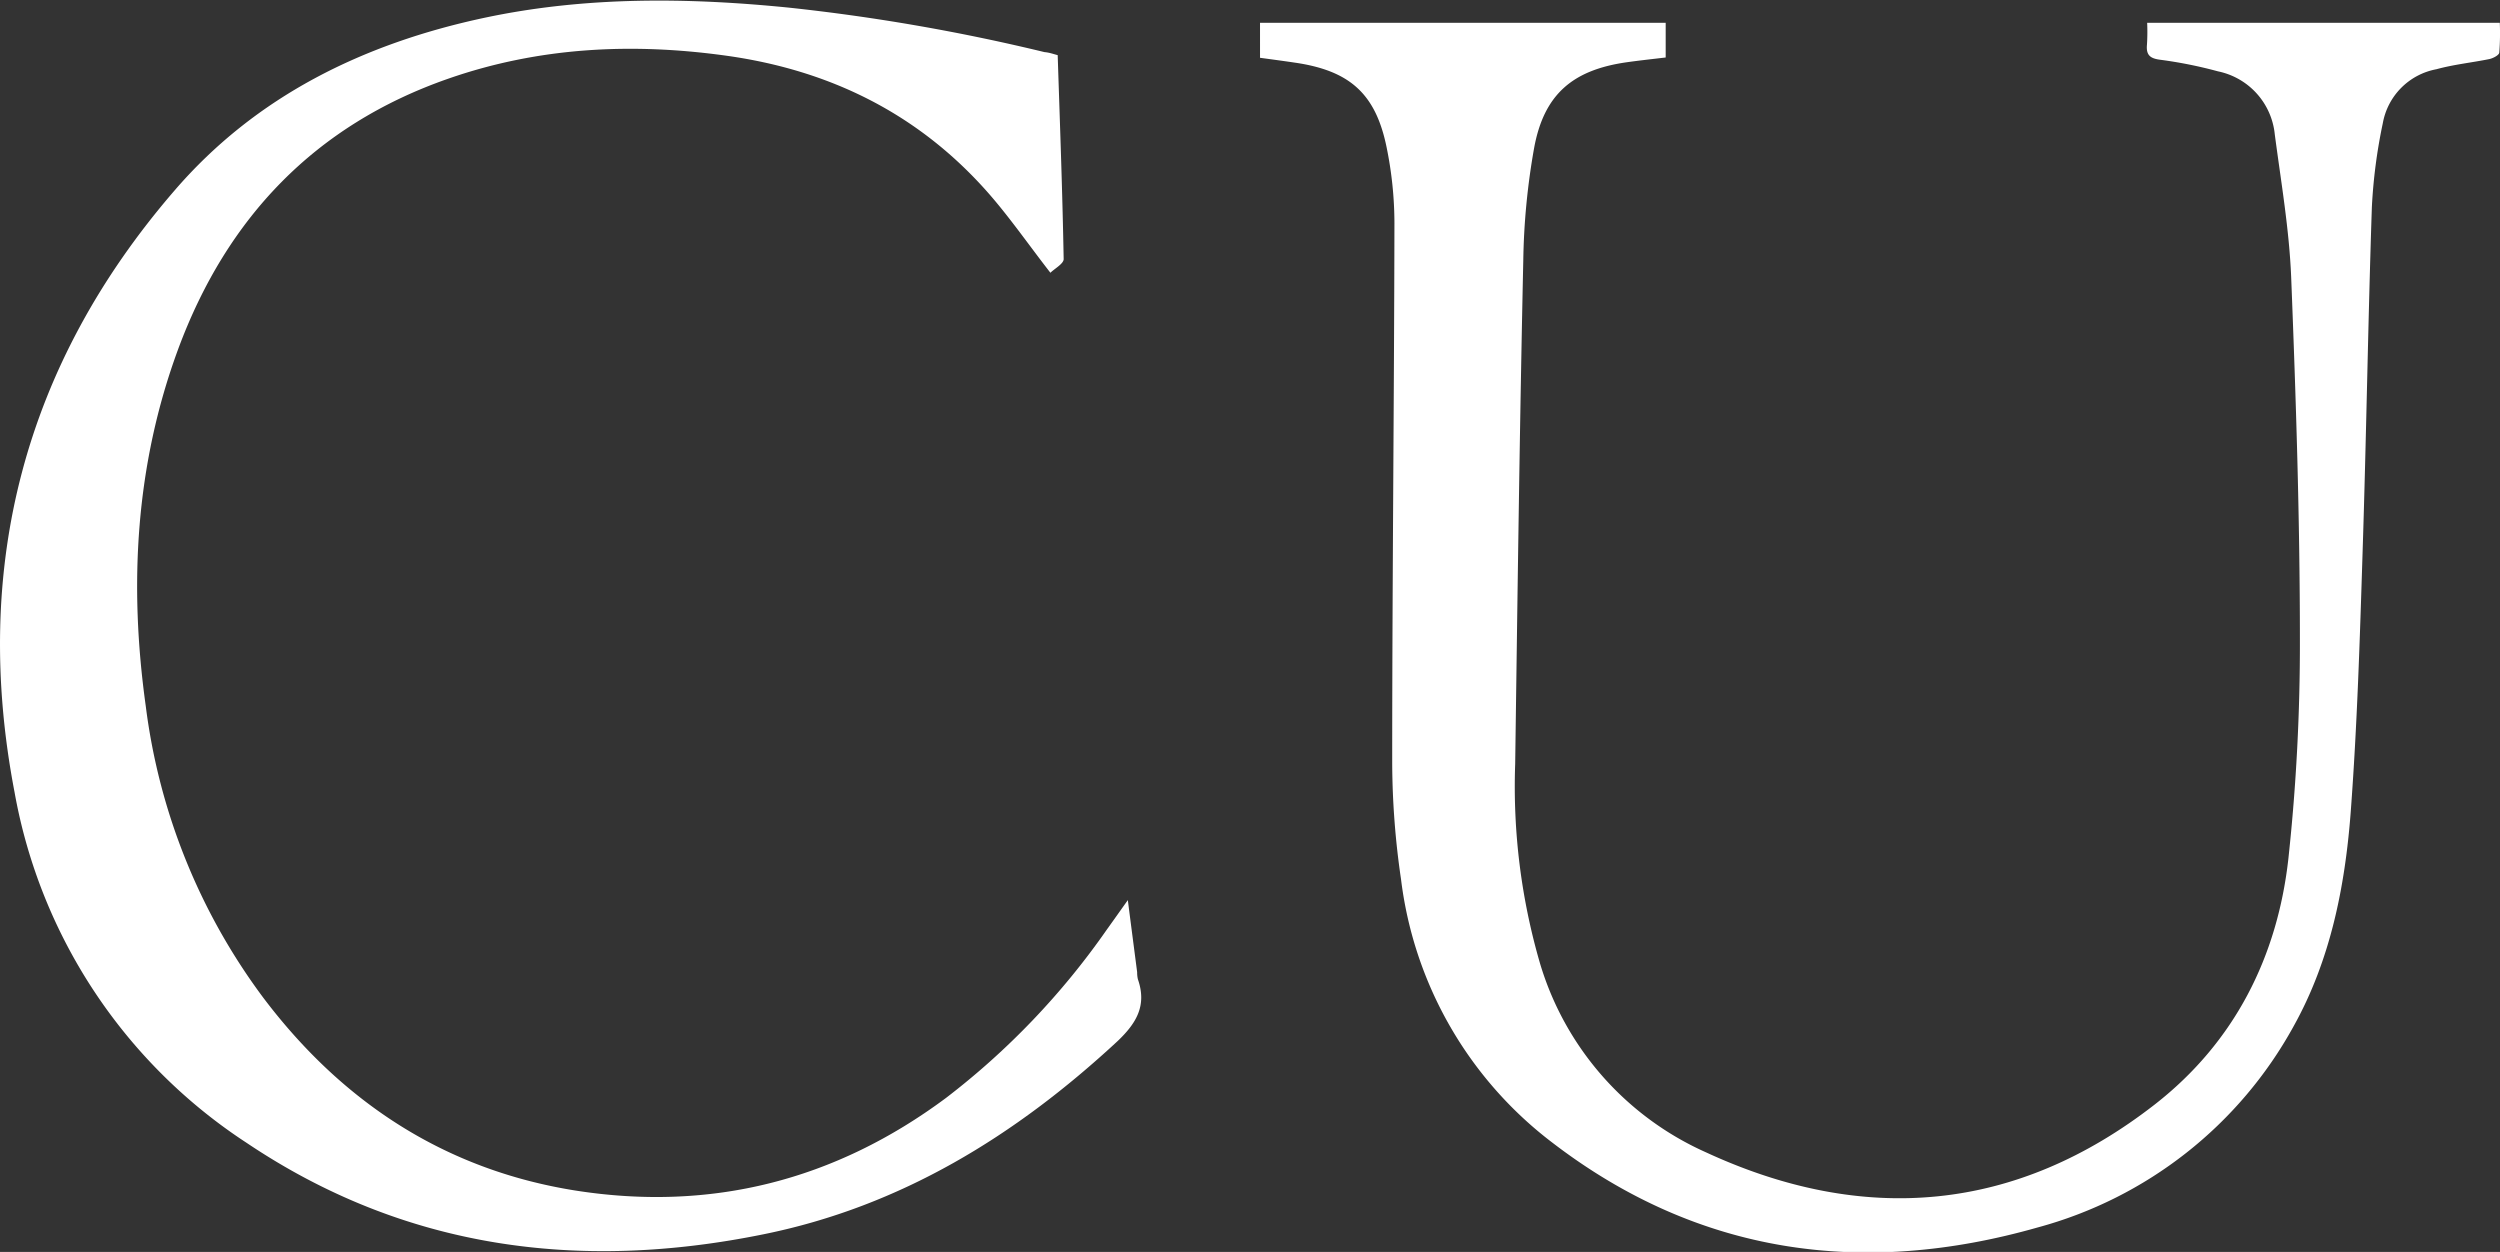
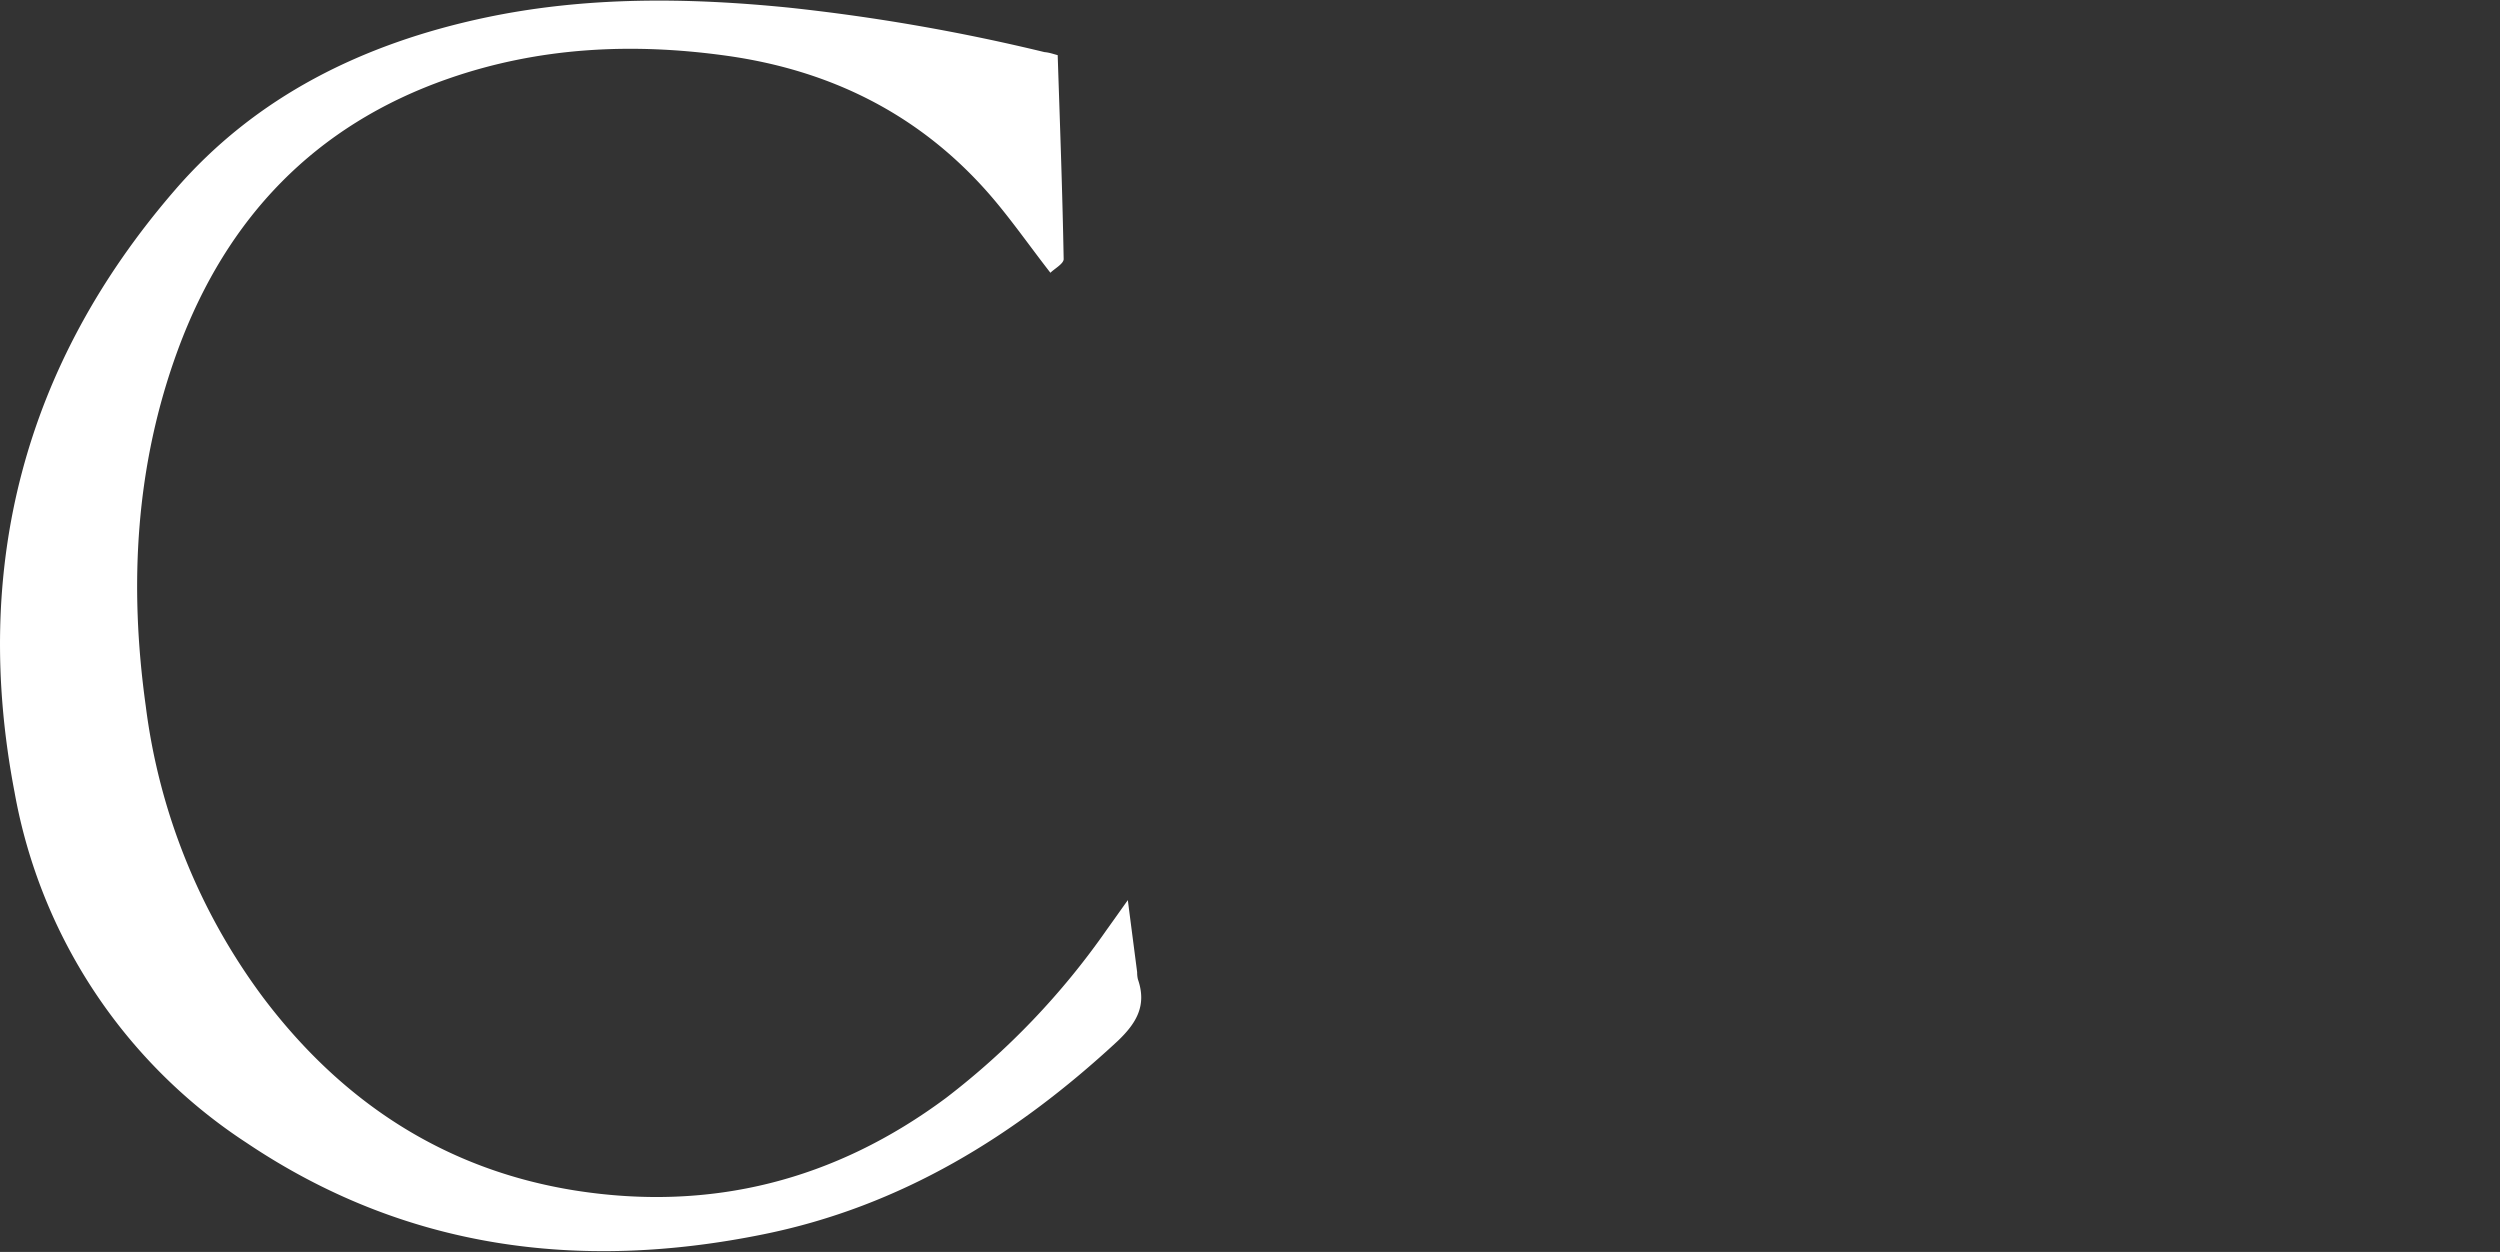
<svg xmlns="http://www.w3.org/2000/svg" viewBox="0 0 247 123.69" data-name="Laag 1" id="Laag_1">
  <rect x="0" y="0" width="247" height="123.69" fill="#333333" stroke="none" />
  <defs>
    <style>.cls-1{fill:#fff;}</style>
  </defs>
  <title>CU wit new</title>
-   <path transform="translate(-26.5 -13.15)" d="M238.64,15.4h34.84a24.48,24.48,0,0,1-.05,2.93c0,.26-.61.58-1,.66-1.73.35-3.5.53-5.21,1a6.61,6.61,0,0,0-5.3,5.34,52.7,52.7,0,0,0-1.08,8.29c-.38,11.41-.55,22.82-.92,34.23-.27,8.52-.53,17-1.17,25.54-.56,7.36-2,14.63-5.65,21.17a41.06,41.06,0,0,1-25.27,19.86c-17.26,4.92-33.54,2.7-48-8.41a38.55,38.55,0,0,1-14.91-26,80.71,80.71,0,0,1-.87-11.41c0-17.8.19-35.6.22-53.4a37.6,37.6,0,0,0-.77-7.48c-1.08-5.32-3.65-7.59-9.06-8.38-1.14-.17-2.28-.32-3.45-.48V15.4h40.08v3.43c-1.27.15-2.56.29-3.84.47-5.36.76-8.19,3.18-9.16,8.48A68.9,68.9,0,0,0,177,38.88c-.36,16.59-.57,33.17-.8,49.76a62.48,62.48,0,0,0,2.47,19.75A29.75,29.75,0,0,0,195.05,127c15.63,7.23,30.66,5.94,44.37-4.75,7.85-6.13,12.13-14.59,13.19-24.43a197.42,197.42,0,0,0,1.12-21.47c0-11.93-.39-23.85-.86-35.77-.19-4.73-1-9.44-1.62-14.14a7.07,7.07,0,0,0-5.61-6.24,43.2,43.2,0,0,0-5.74-1.15c-1-.13-1.37-.49-1.28-1.48A20.26,20.26,0,0,0,238.64,15.4Z" class="cls-1" />
  <path transform="translate(-26.5 -13.15)" d="M131,18.6c.22,6.75.47,13.45.59,20.15,0,.46-.9.94-1.31,1.35-2.26-2.91-4.14-5.64-6.33-8.1-6.82-7.65-15.47-11.9-25.57-13.33-9.36-1.32-18.6-.88-27.58,2.25C57.6,25.52,48.89,34.7,44.1,47.65c-4.22,11.44-4.87,23.27-3.2,35.25a60.89,60.89,0,0,0,11.61,28.82c7.79,10.32,17.95,17,30.81,19.05,13.44,2.12,25.69-1,36.64-9.14A74.69,74.69,0,0,0,135.85,105c.62-.86,1.24-1.74,2.08-2.92.33,2.59.63,4.86.92,7.12a3.11,3.11,0,0,0,.07.69c.9,2.58-.11,4.32-2,6.12-10.07,9.34-21.41,16.34-35,19.09-18.18,3.7-35.46,1.46-51.09-9.06A52.37,52.37,0,0,1,27.94,91.43C23.67,69.18,28.9,49.17,43.72,32c8.06-9.37,18.7-14.55,30.68-17.1,9.95-2.11,20-2,30-1a195.41,195.41,0,0,1,25.3,4.4C130.13,18.33,130.52,18.47,131,18.6Z" class="cls-1" />
</svg>